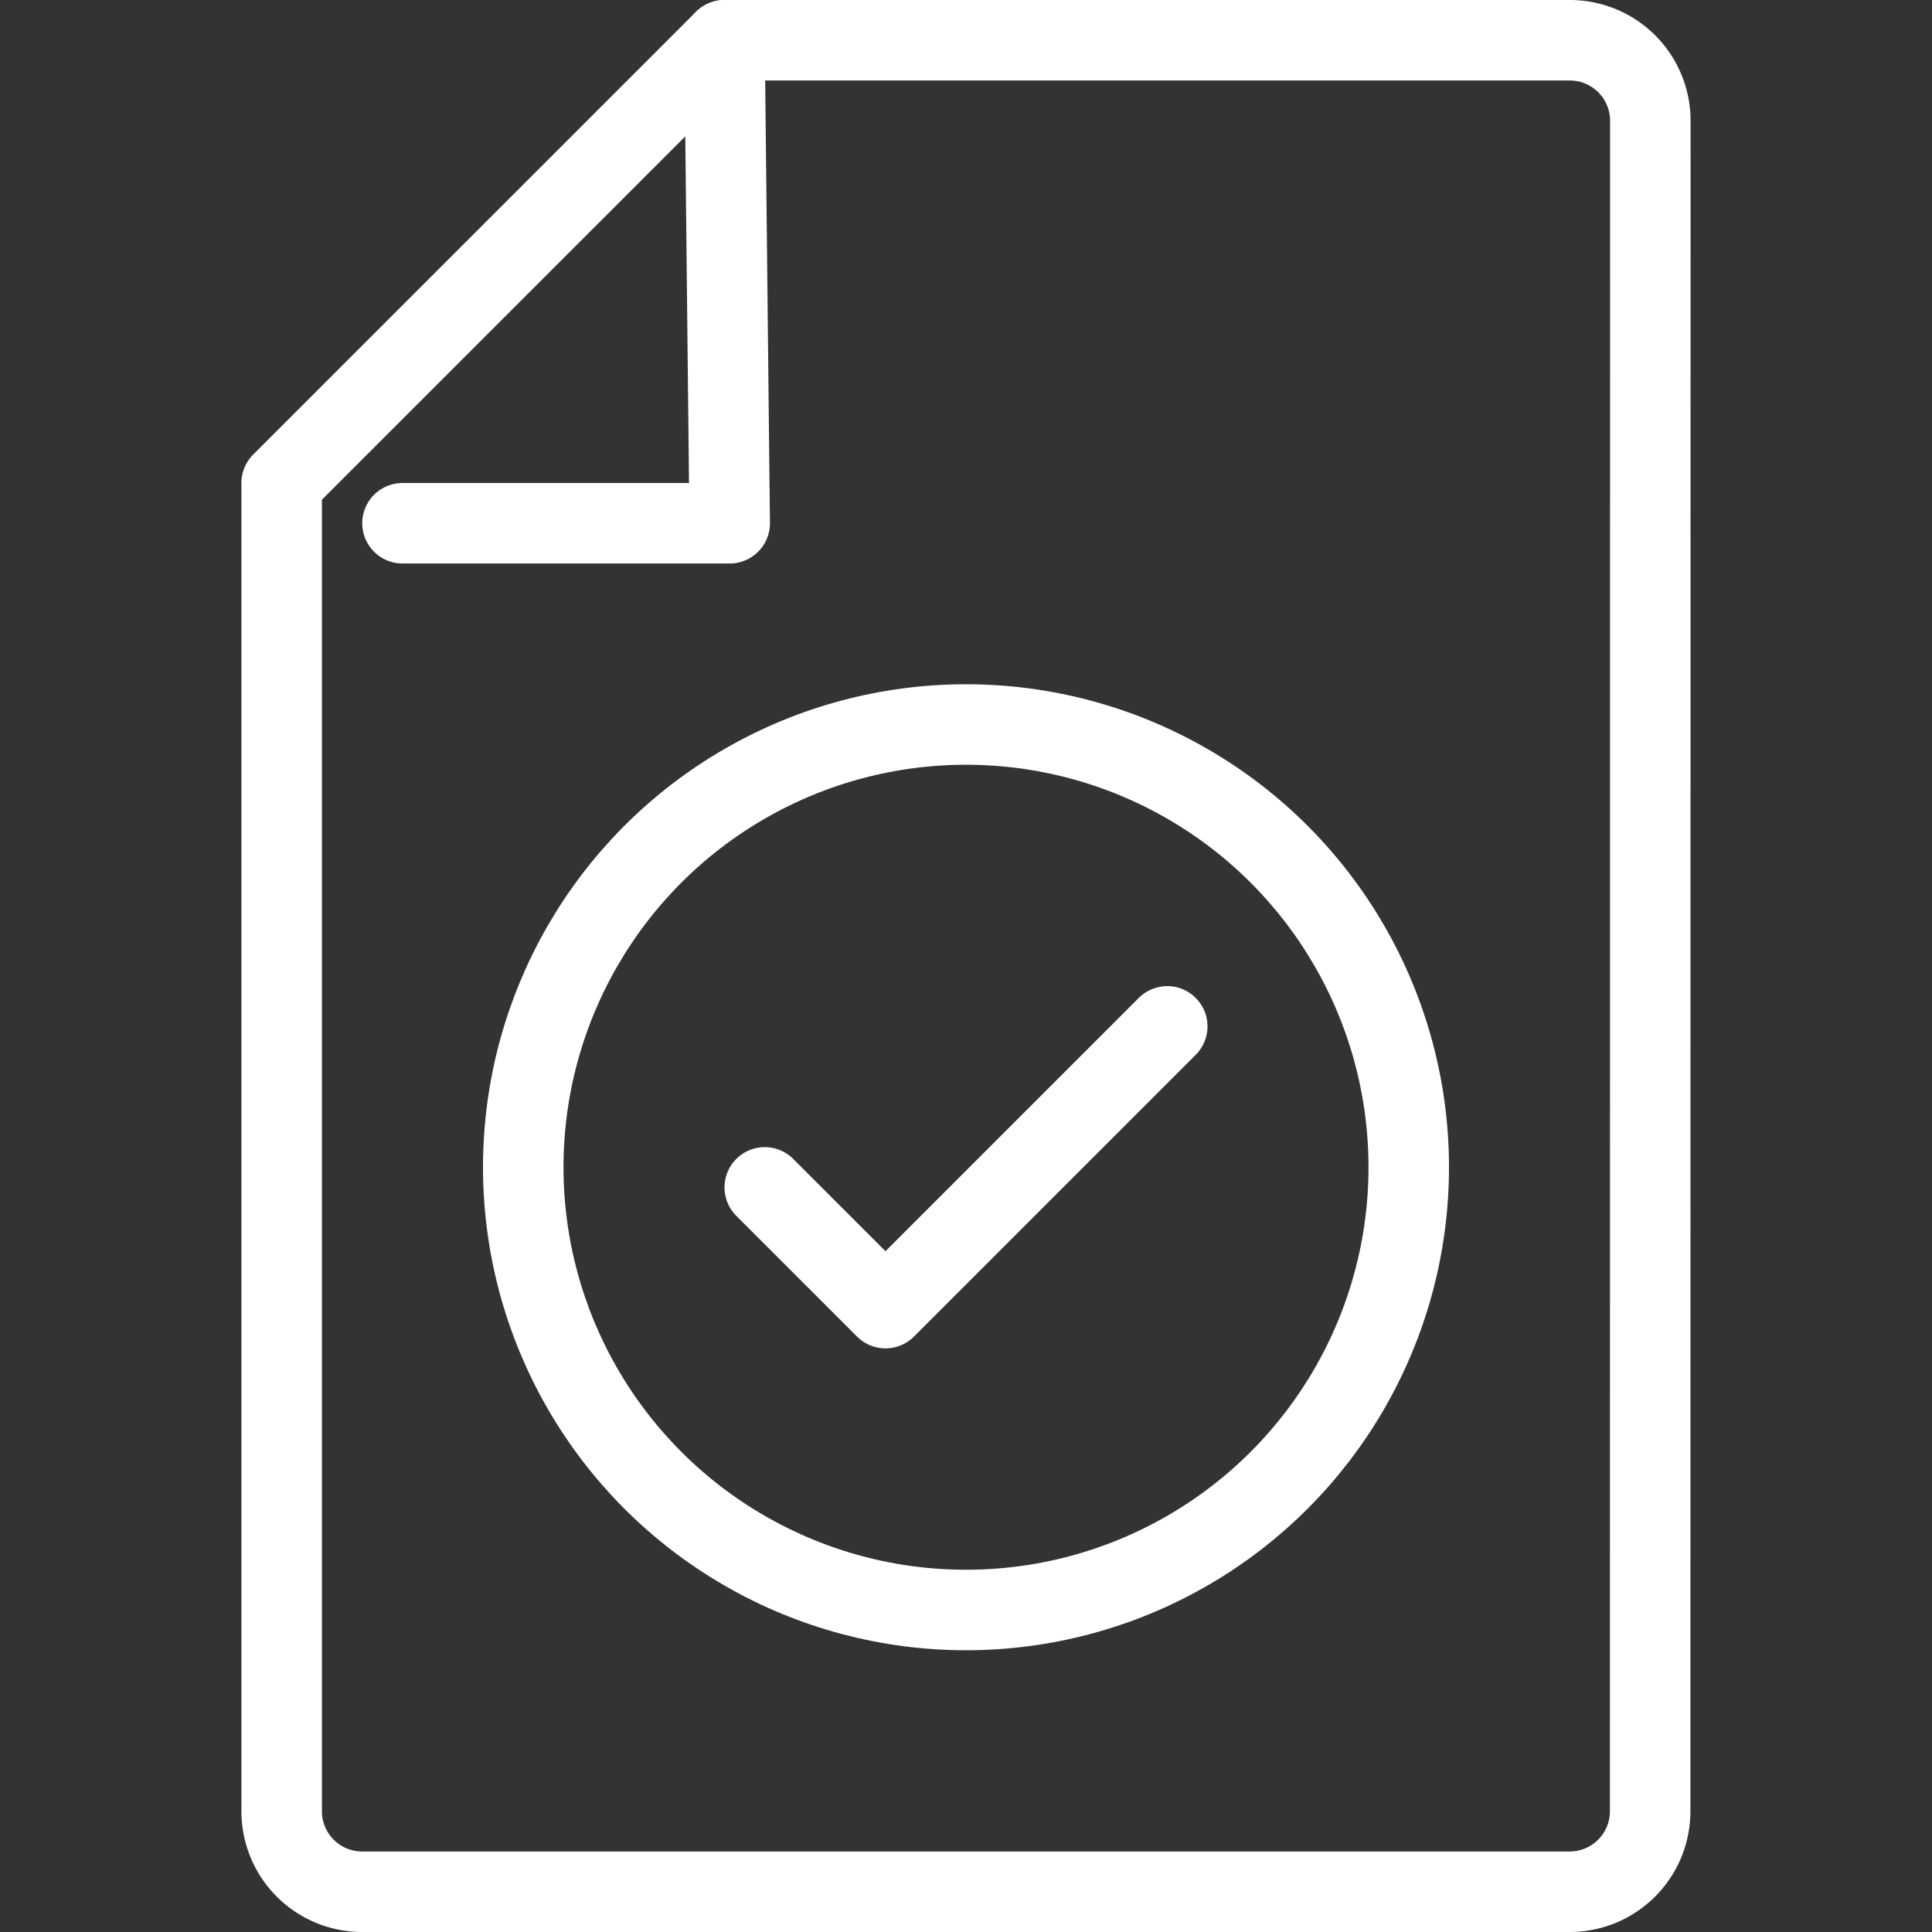
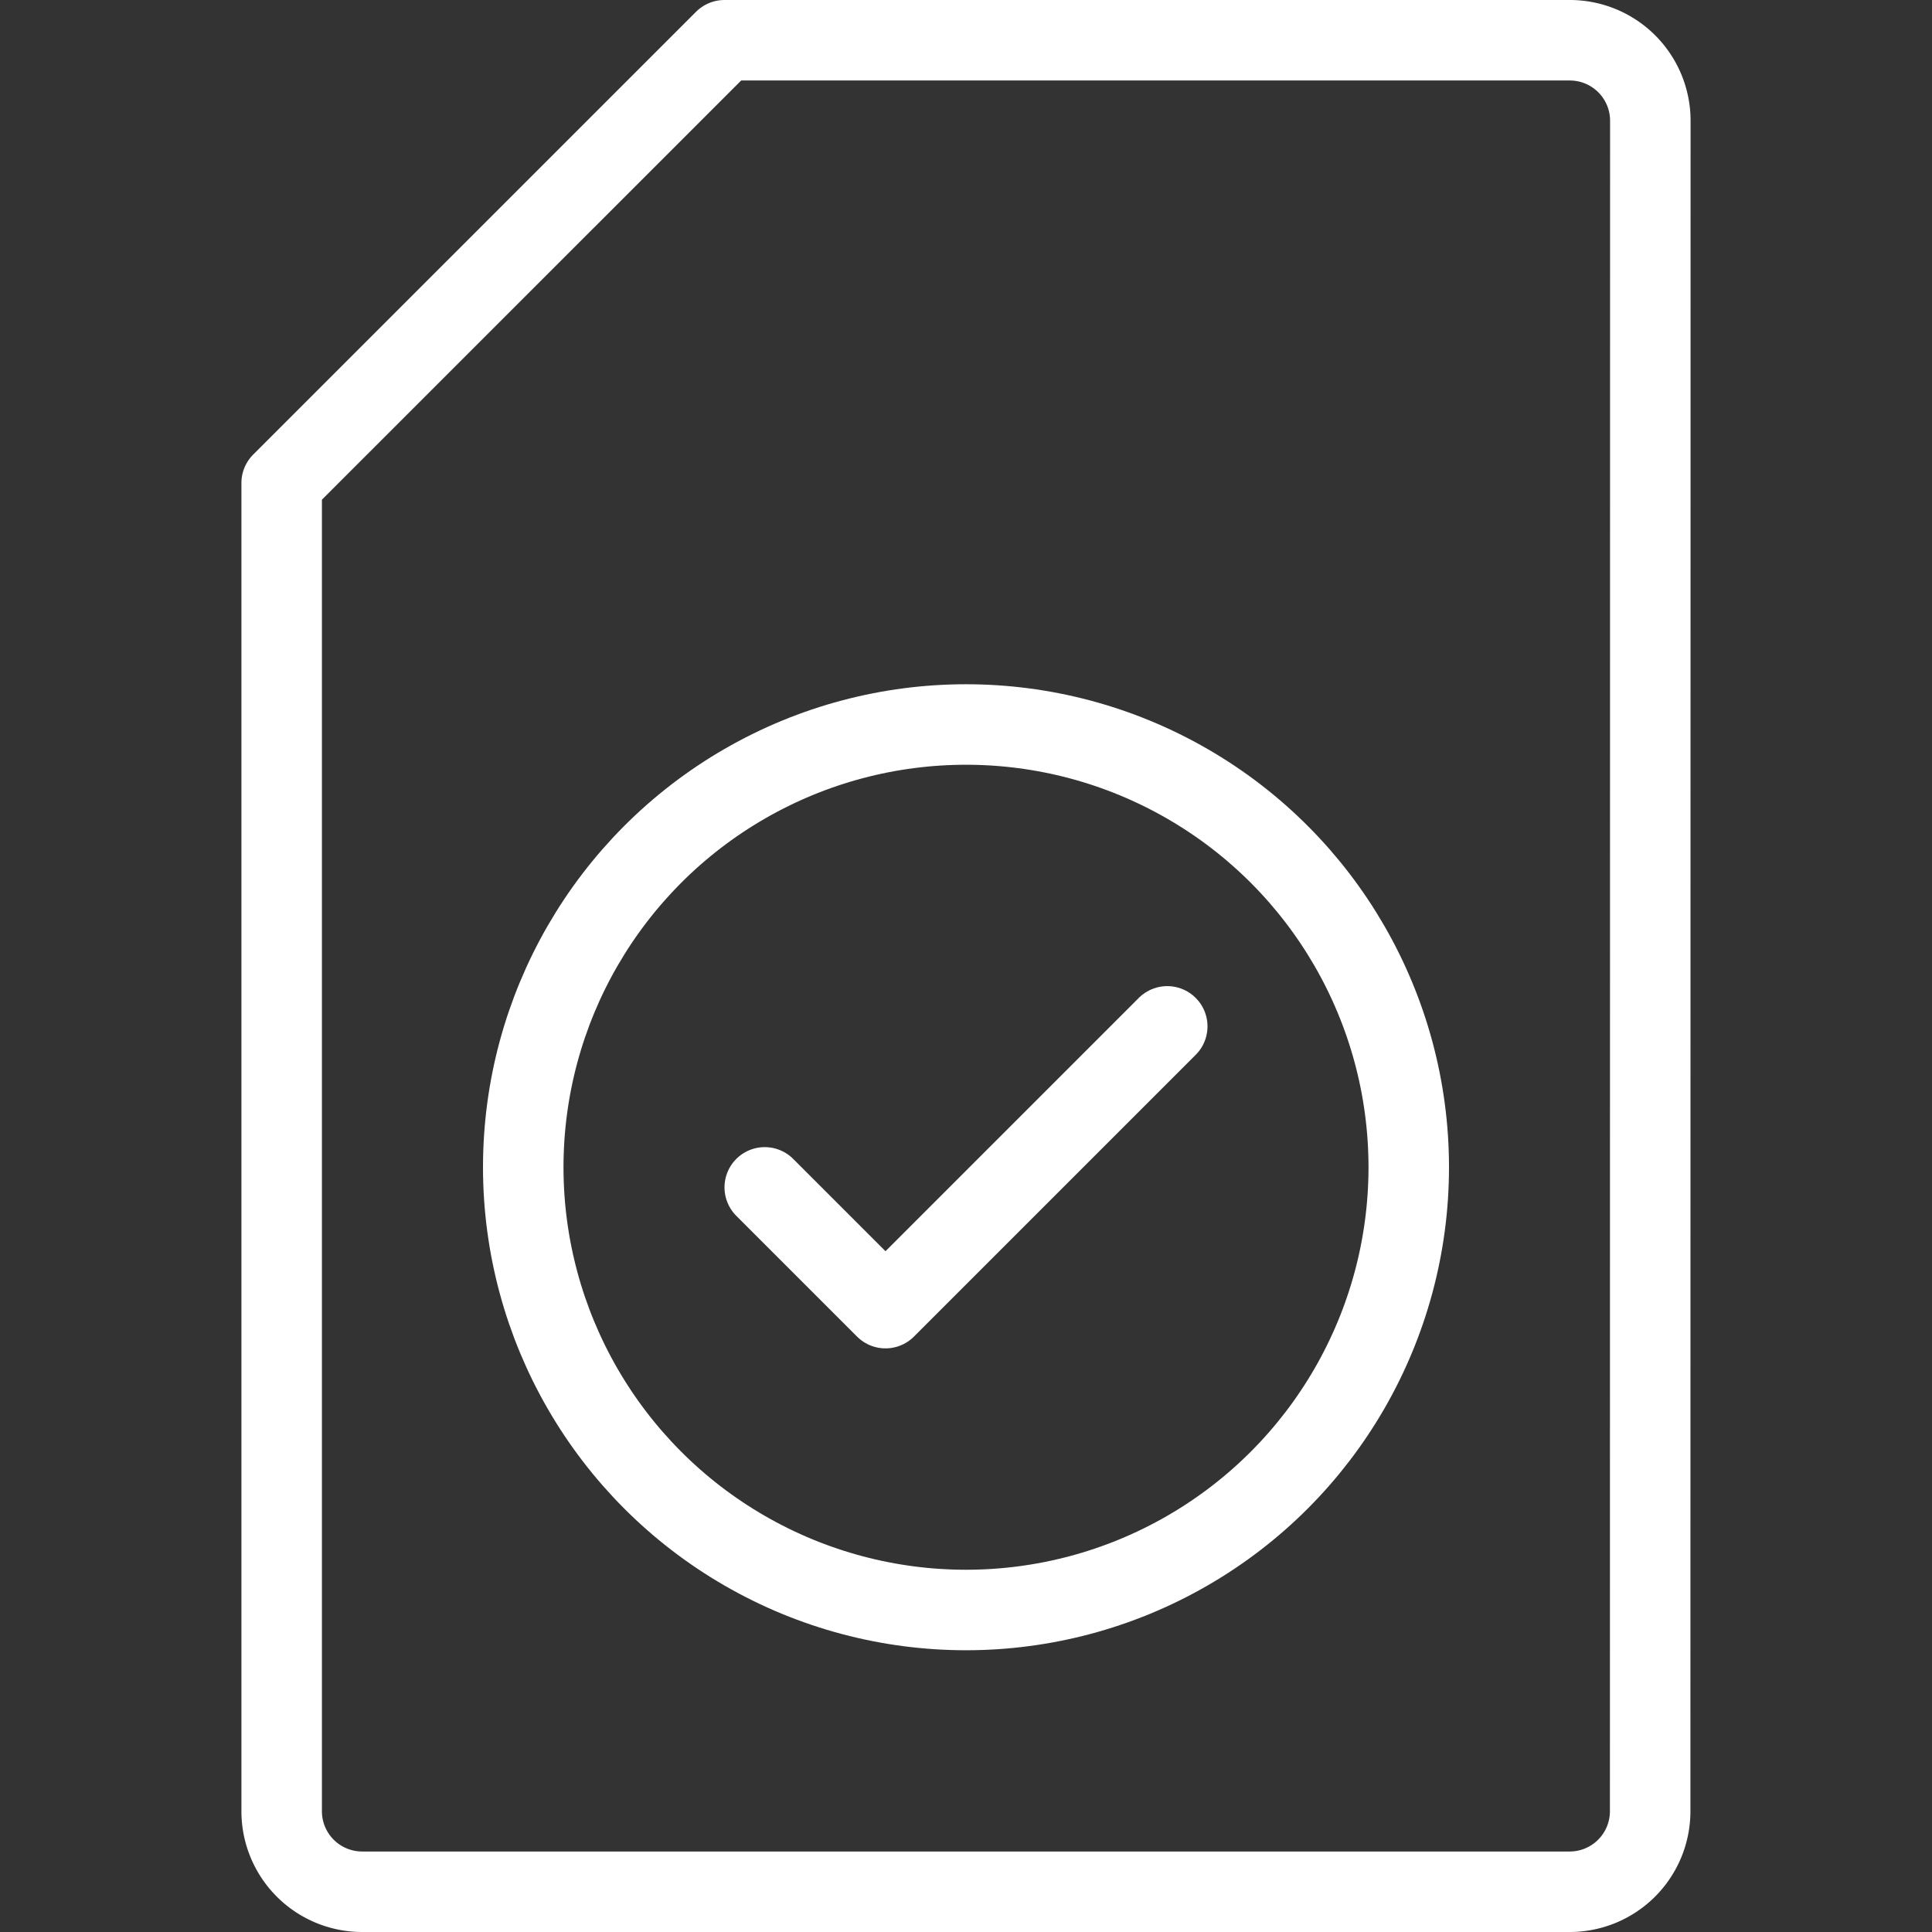
<svg xmlns="http://www.w3.org/2000/svg" id="Layer_1" viewBox="0 0 48 48" data-name="Layer 1" width="300" height="300" version="1.1">
  <rect x="0" y="0" width="48" height="48" fill="#333333" stroke="none" />
  <g transform="matrix(1,0,0,1,0,0)">
    <g fill="none" stroke="#353535" stroke-linecap="round" stroke-linejoin="round" stroke-width="2">
      <g>
        <path d="m41.002 3-.004 42a2 2 0 0 1 -2 2h-30a2 2 0 0 1 -2-2v-33l11.002-11h21.002a2 2 0 0 1 2 2z" fill="none" fill-opacity="1" stroke="#ffffff" stroke-opacity="1" data-original-stroke-color="#353535ff" stroke-width="2" data-original-stroke-width="2" />
-         <path d="m10 13h8.129l-.129-12" fill="none" fill-opacity="1" stroke="#ffffff" stroke-opacity="1" data-original-stroke-color="#353535ff" stroke-width="2" data-original-stroke-width="2" />
      </g>
      <g>
        <circle cx="24" cy="29" r="11" fill="none" fill-opacity="1" stroke="#ffffff" stroke-opacity="1" data-original-stroke-color="#353535ff" stroke-width="2" data-original-stroke-width="2" />
        <path d="m19 29.5 3 3 7-7" fill="none" fill-opacity="1" stroke="#ffffff" stroke-opacity="1" data-original-stroke-color="#353535ff" stroke-width="2" data-original-stroke-width="2" />
      </g>
    </g>
  </g>
</svg>